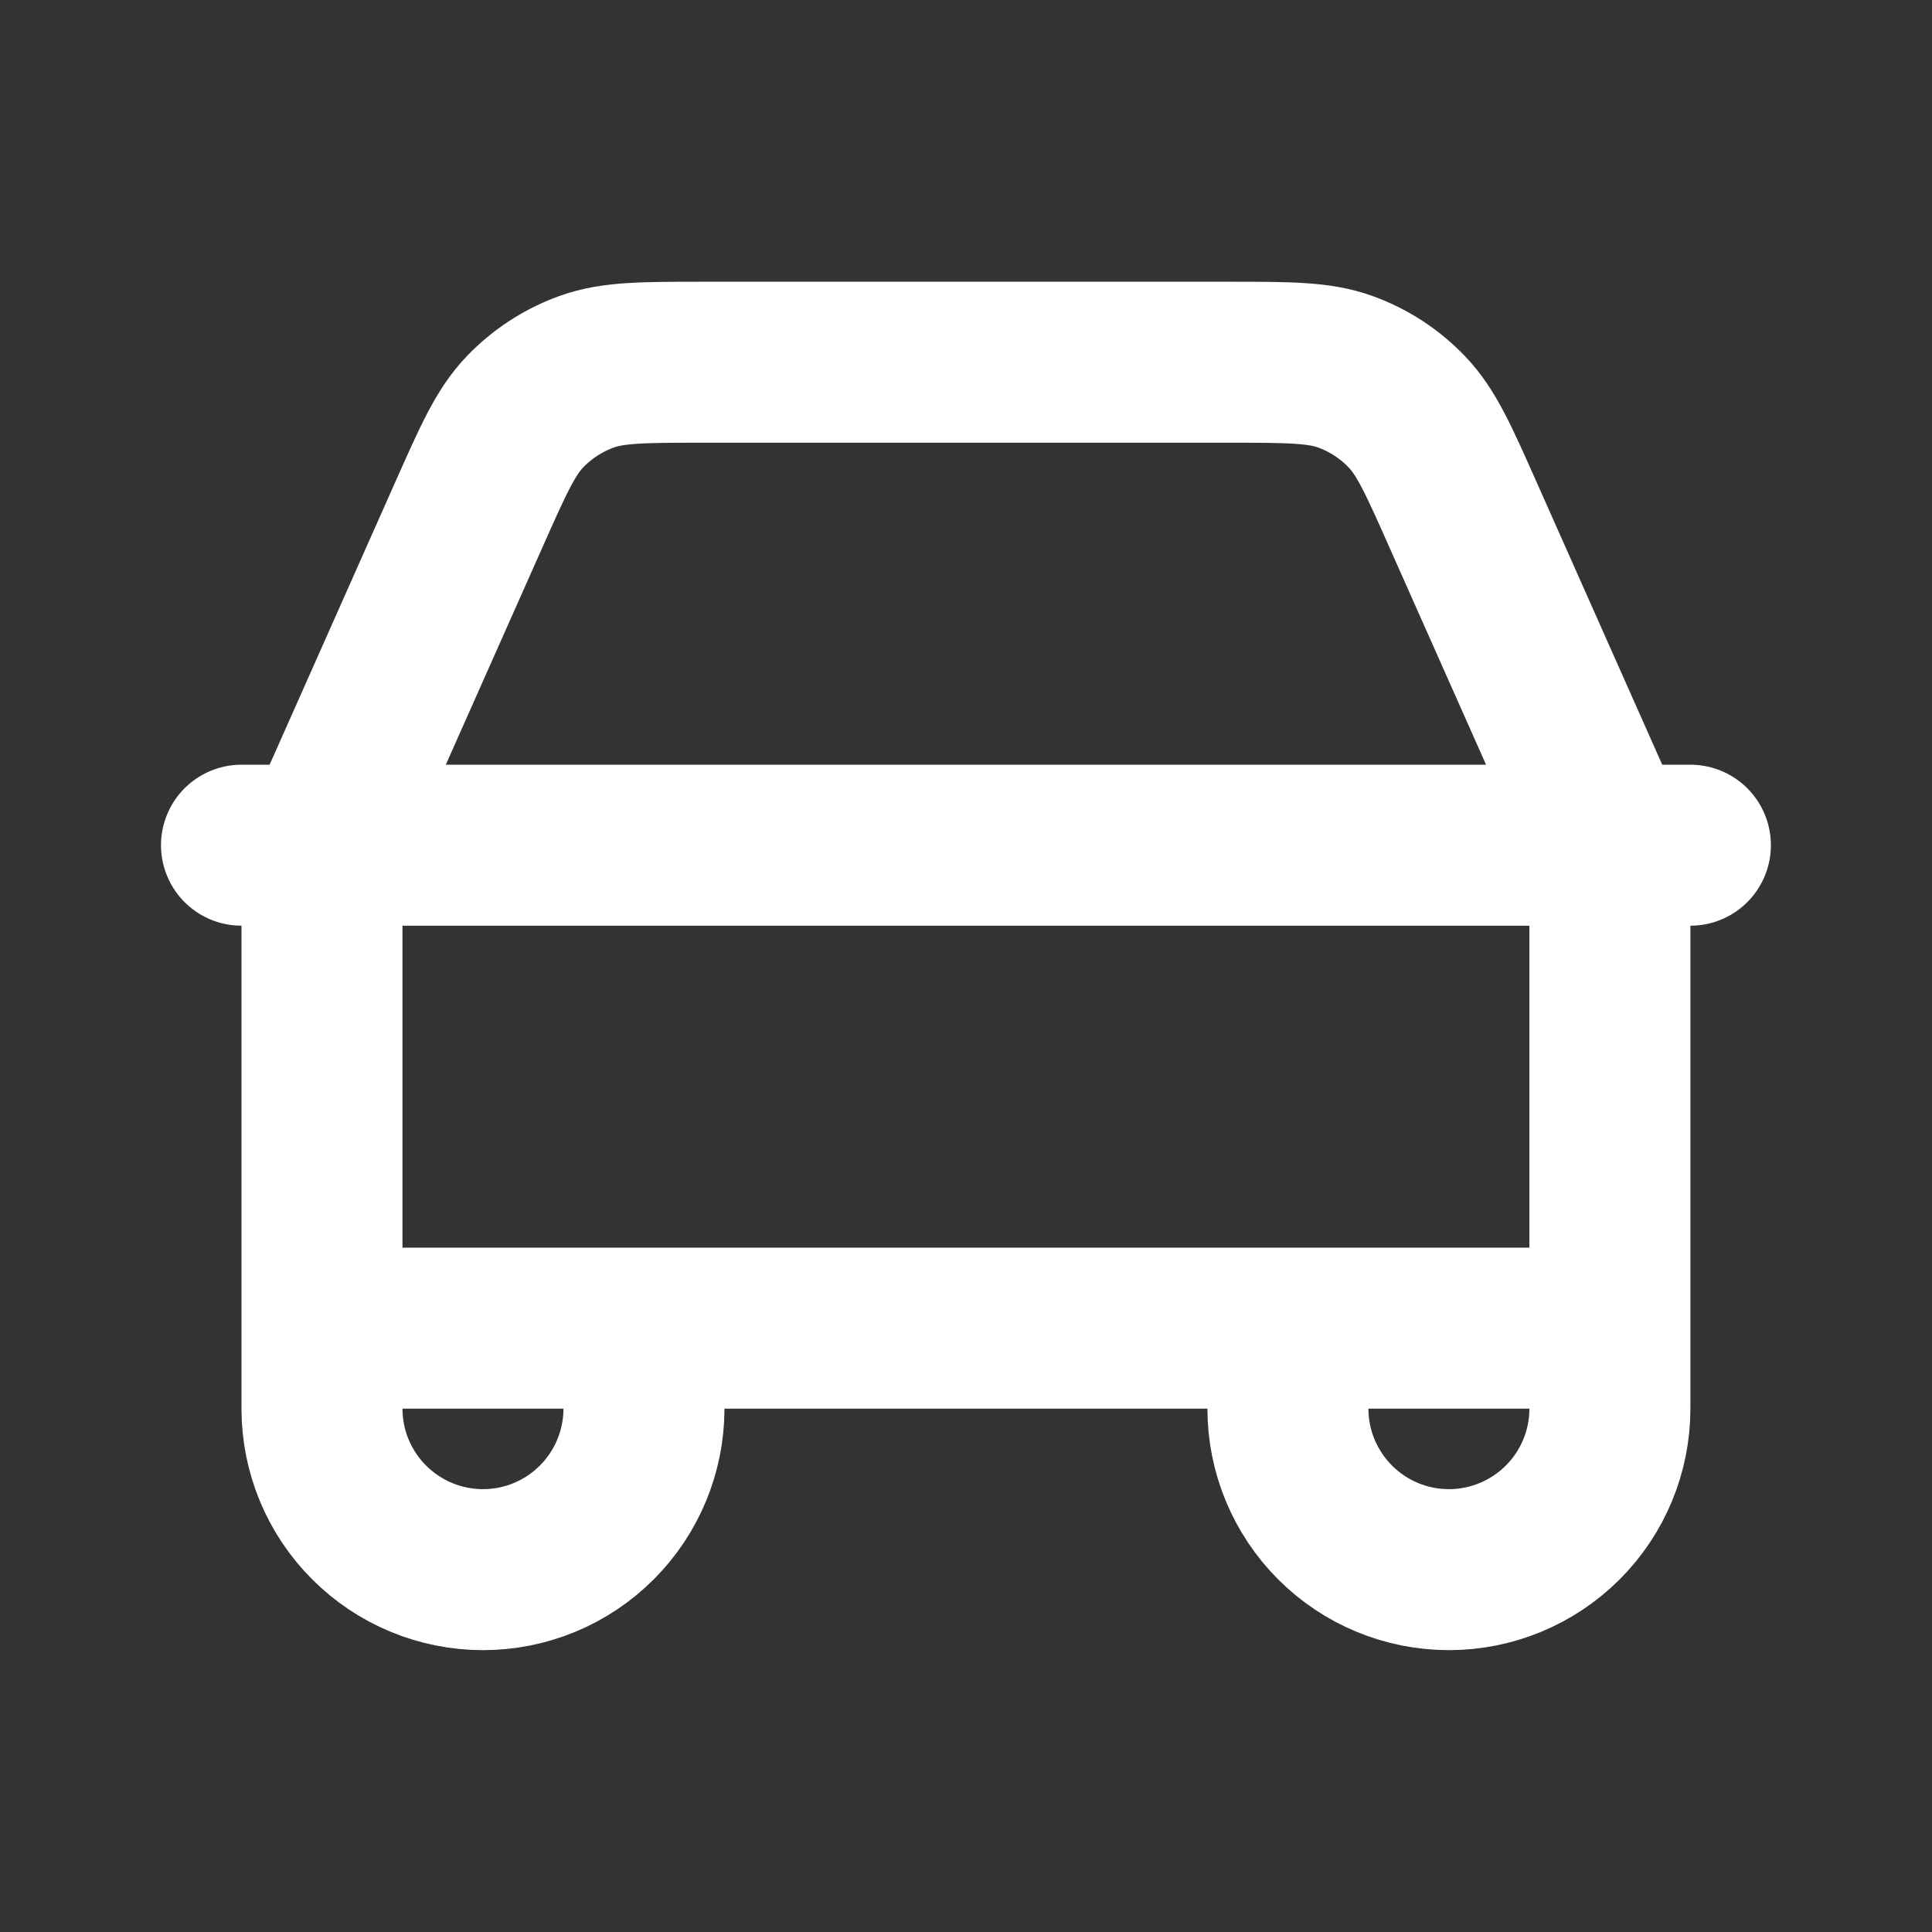
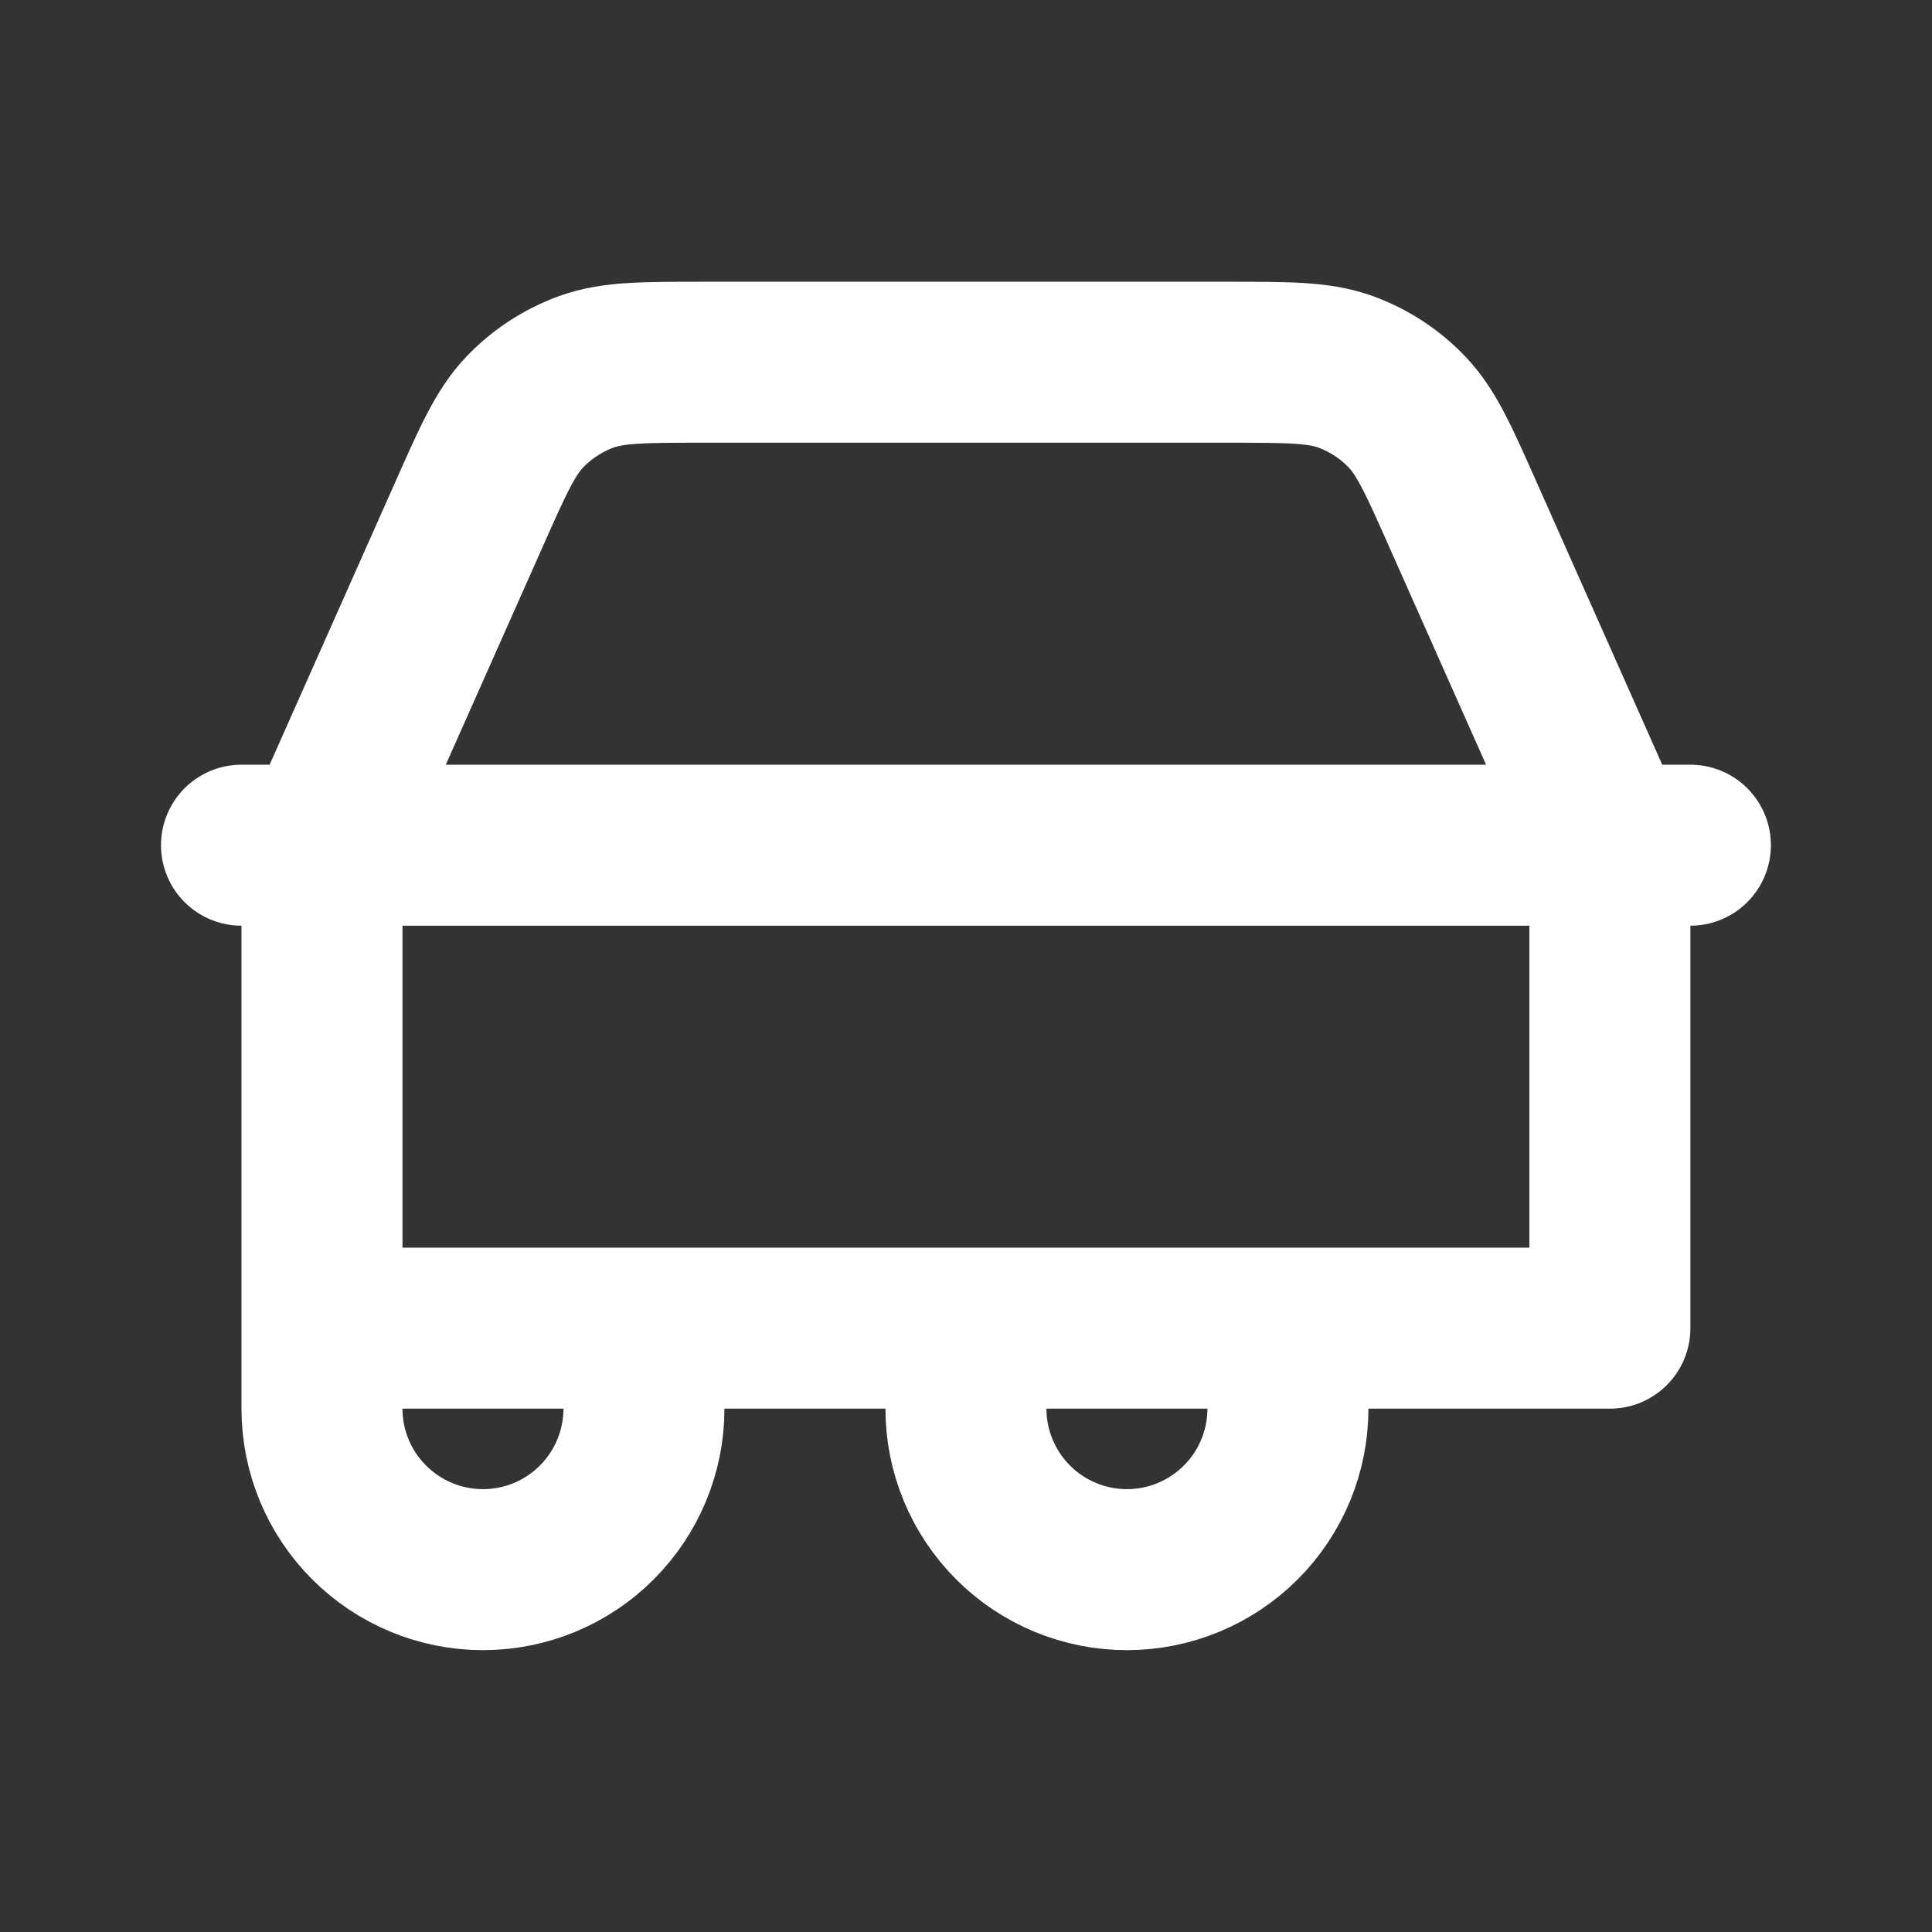
<svg xmlns="http://www.w3.org/2000/svg" version="1.1" width="48" height="48" viewBox="0,0,256,256">
  <rect x="0" y="0" width="256" height="256" fill="#333333" stroke="none" />
  <g fill="none" fill-rule="nonzero" stroke="#ffffff" stroke-width="4" stroke-linecap="round" stroke-linejoin="round" stroke-miterlimit="10" stroke-dasharray="" stroke-dashoffset="0" font-family="none" font-weight="none" font-size="none" text-anchor="none" style="mix-blend-mode: normal">
    <g transform="translate(0,-5.333) scale(5.333,5.333)">
-       <path d="M6,22h2.09M8.09,22h31.82M8.09,22c0.024,-0.103 0.051,-0.205 0.08,-0.306c0.107,-0.319 0.234,-0.631 0.38,-0.934l3.094,-6.96c0.61,-1.374 0.916,-2.064 1.4,-2.568c0.428,-0.446 0.952,-0.786 1.532,-0.996c0.658,-0.236 1.41,-0.236 2.916,-0.236h13.016c1.504,0 2.26,0 2.916,0.236c0.58,0.21 1.104,0.55 1.53,0.996c0.484,0.504 0.79,1.192 1.4,2.566l3.106,6.986c0.198,0.446 0.3,0.674 0.37,0.91c0.029,0.1 0.056,0.202 0.08,0.306M8.09,22c-0.025,0.115 -0.045,0.231 -0.06,0.348c-0.03,0.252 -0.03,0.504 -0.03,1.012v10.64M39.91,22h2.09M39.91,22c0.027,0.116 0.045,0.232 0.058,0.348c0.032,0.248 0.032,0.5 0.032,1v10.652M8,34h8M8,34v2c0,1.061 0.421,2.078 1.172,2.828c0.75,0.75 1.768,1.172 2.828,1.172c1.061,0 2.078,-0.421 2.828,-1.172c0.75,-0.75 1.172,-1.768 1.172,-2.828v-2M40,34h-8M40,34v2c0,1.061 -0.421,2.078 -1.172,2.828c-0.75,0.75 -1.768,1.172 -2.828,1.172c-1.061,0 -2.078,-0.421 -2.828,-1.172c-0.75,-0.75 -1.172,-1.768 -1.172,-2.828v-2M32,34h-16" />
+       <path d="M6,22h2.09M8.09,22h31.82M8.09,22c0.024,-0.103 0.051,-0.205 0.08,-0.306c0.107,-0.319 0.234,-0.631 0.38,-0.934l3.094,-6.96c0.61,-1.374 0.916,-2.064 1.4,-2.568c0.428,-0.446 0.952,-0.786 1.532,-0.996c0.658,-0.236 1.41,-0.236 2.916,-0.236h13.016c1.504,0 2.26,0 2.916,0.236c0.58,0.21 1.104,0.55 1.53,0.996c0.484,0.504 0.79,1.192 1.4,2.566l3.106,6.986c0.198,0.446 0.3,0.674 0.37,0.91c0.029,0.1 0.056,0.202 0.08,0.306M8.09,22c-0.025,0.115 -0.045,0.231 -0.06,0.348c-0.03,0.252 -0.03,0.504 -0.03,1.012v10.64M39.91,22h2.09M39.91,22c0.027,0.116 0.045,0.232 0.058,0.348c0.032,0.248 0.032,0.5 0.032,1v10.652M8,34h8M8,34v2c0,1.061 0.421,2.078 1.172,2.828c0.75,0.75 1.768,1.172 2.828,1.172c1.061,0 2.078,-0.421 2.828,-1.172c0.75,-0.75 1.172,-1.768 1.172,-2.828v-2M40,34h-8v2c0,1.061 -0.421,2.078 -1.172,2.828c-0.75,0.75 -1.768,1.172 -2.828,1.172c-1.061,0 -2.078,-0.421 -2.828,-1.172c-0.75,-0.75 -1.172,-1.768 -1.172,-2.828v-2M32,34h-16" />
    </g>
  </g>
</svg>